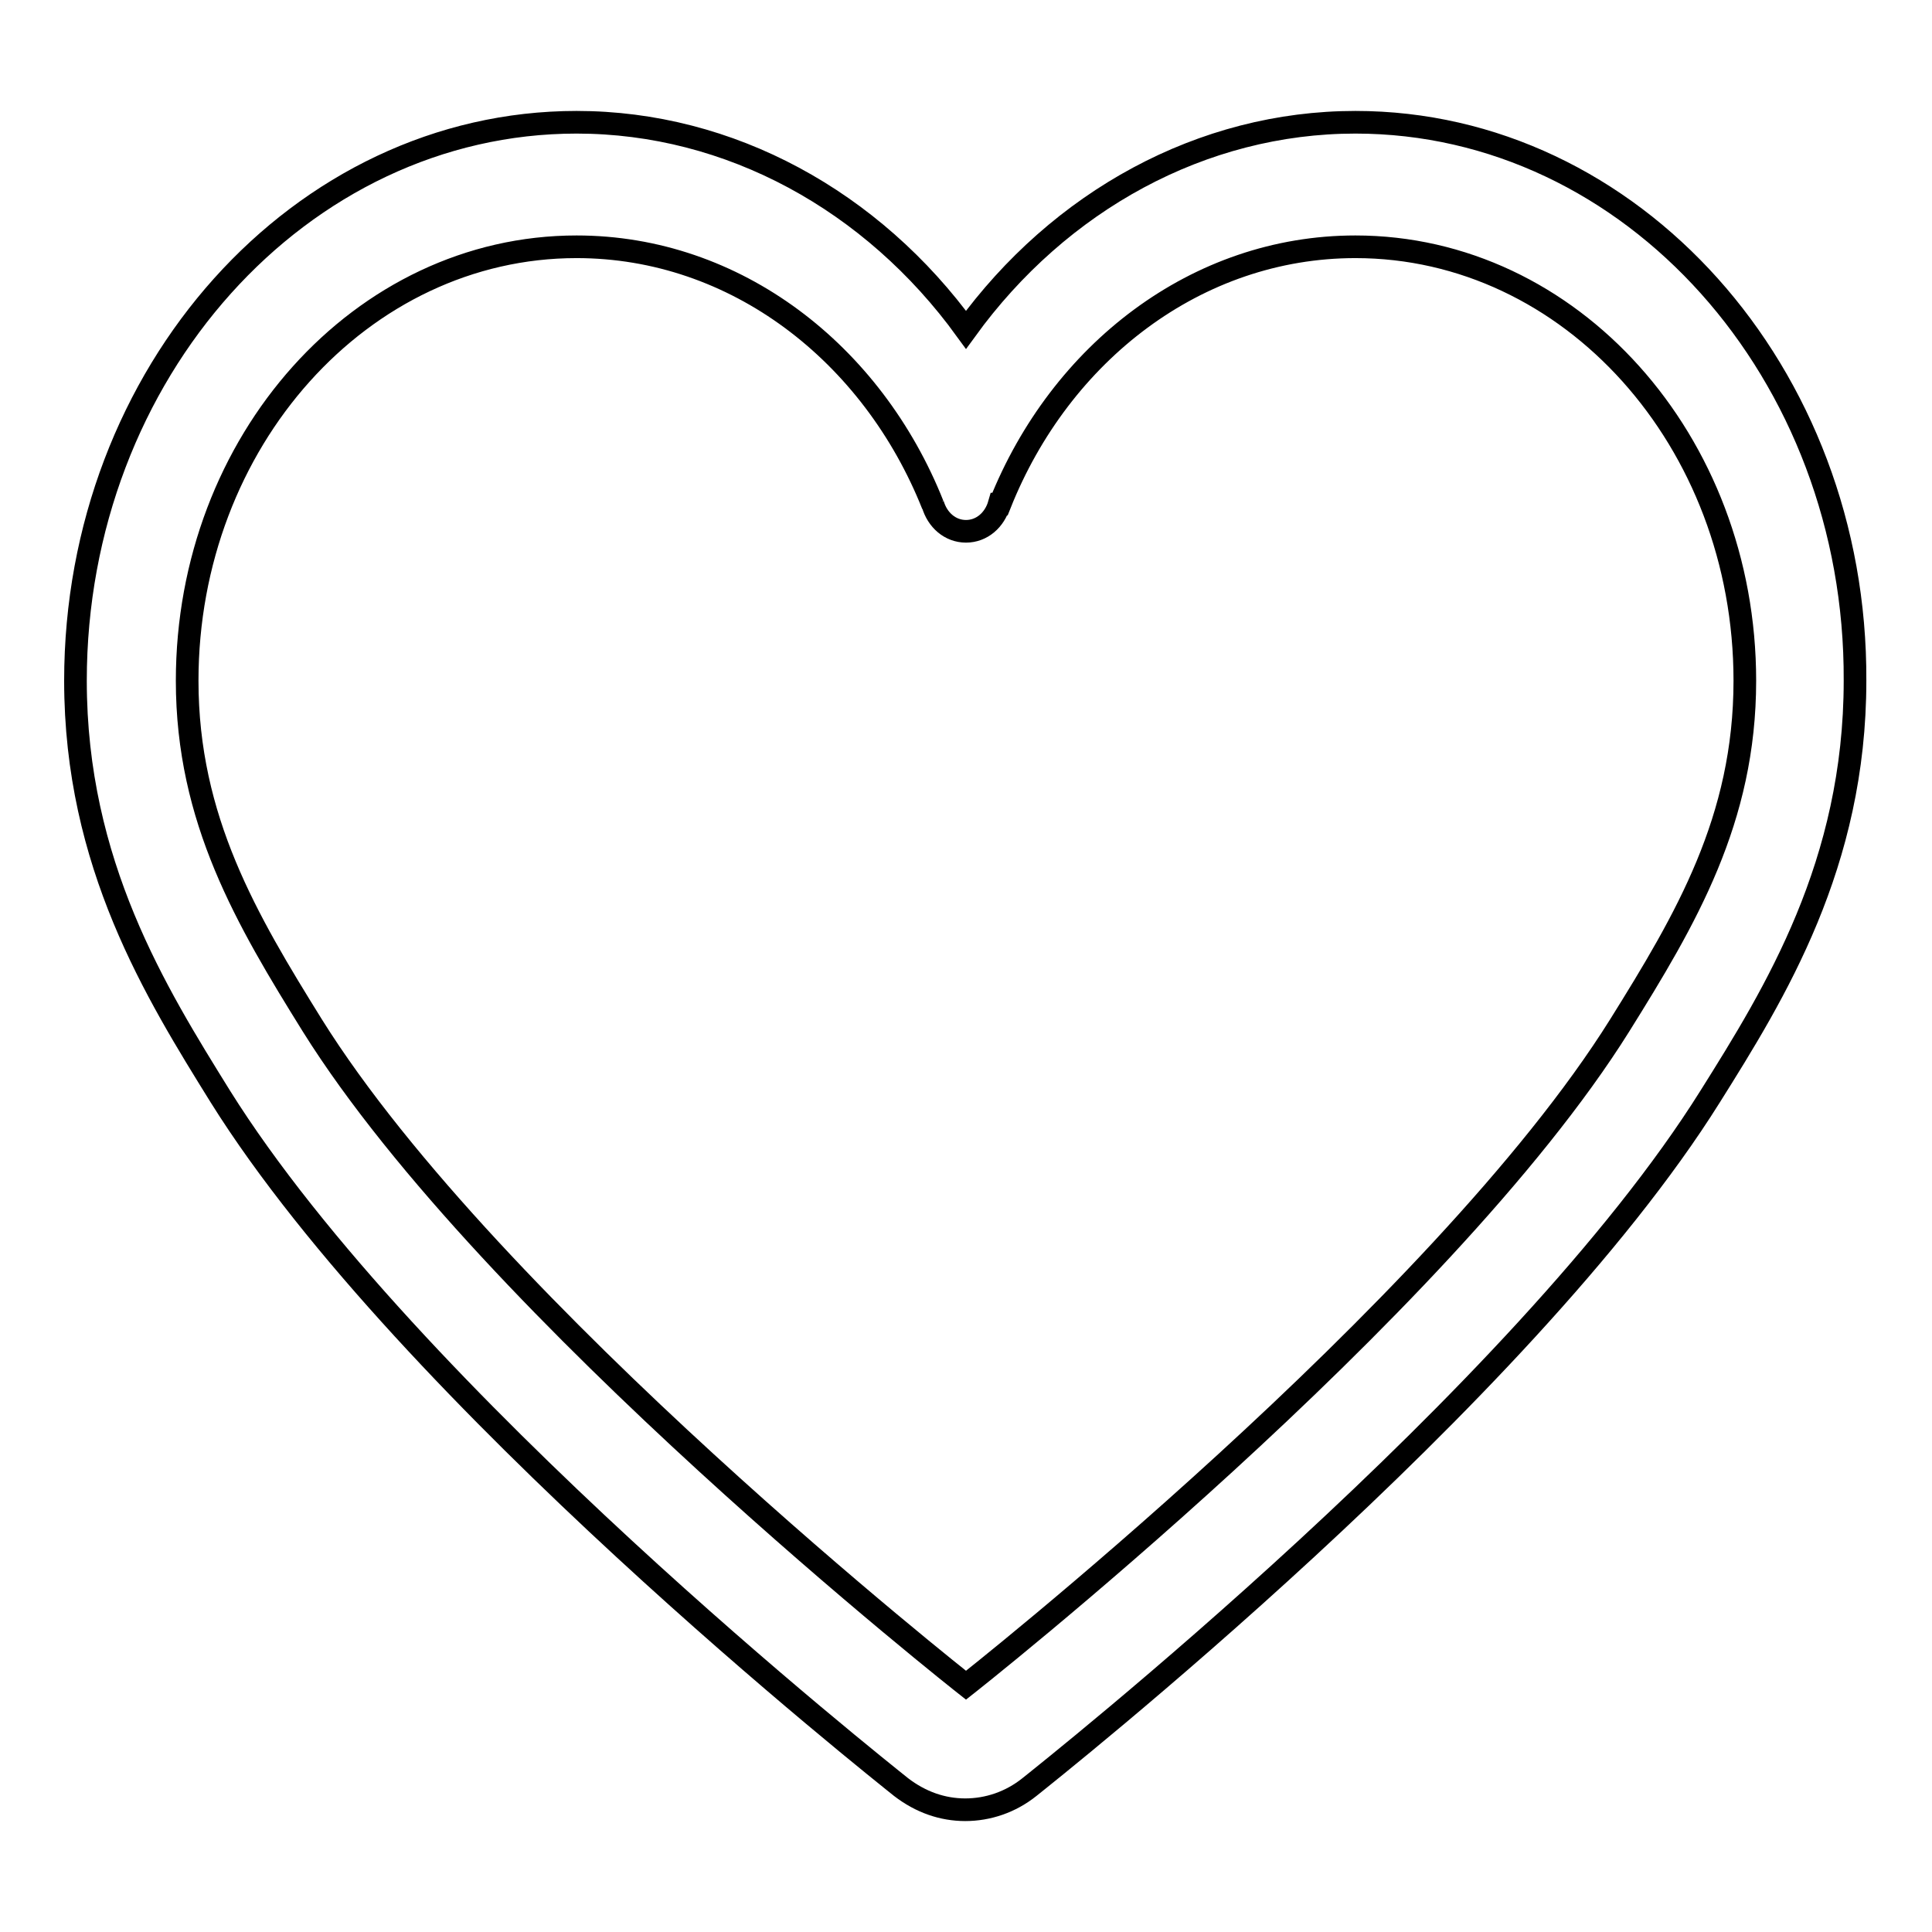
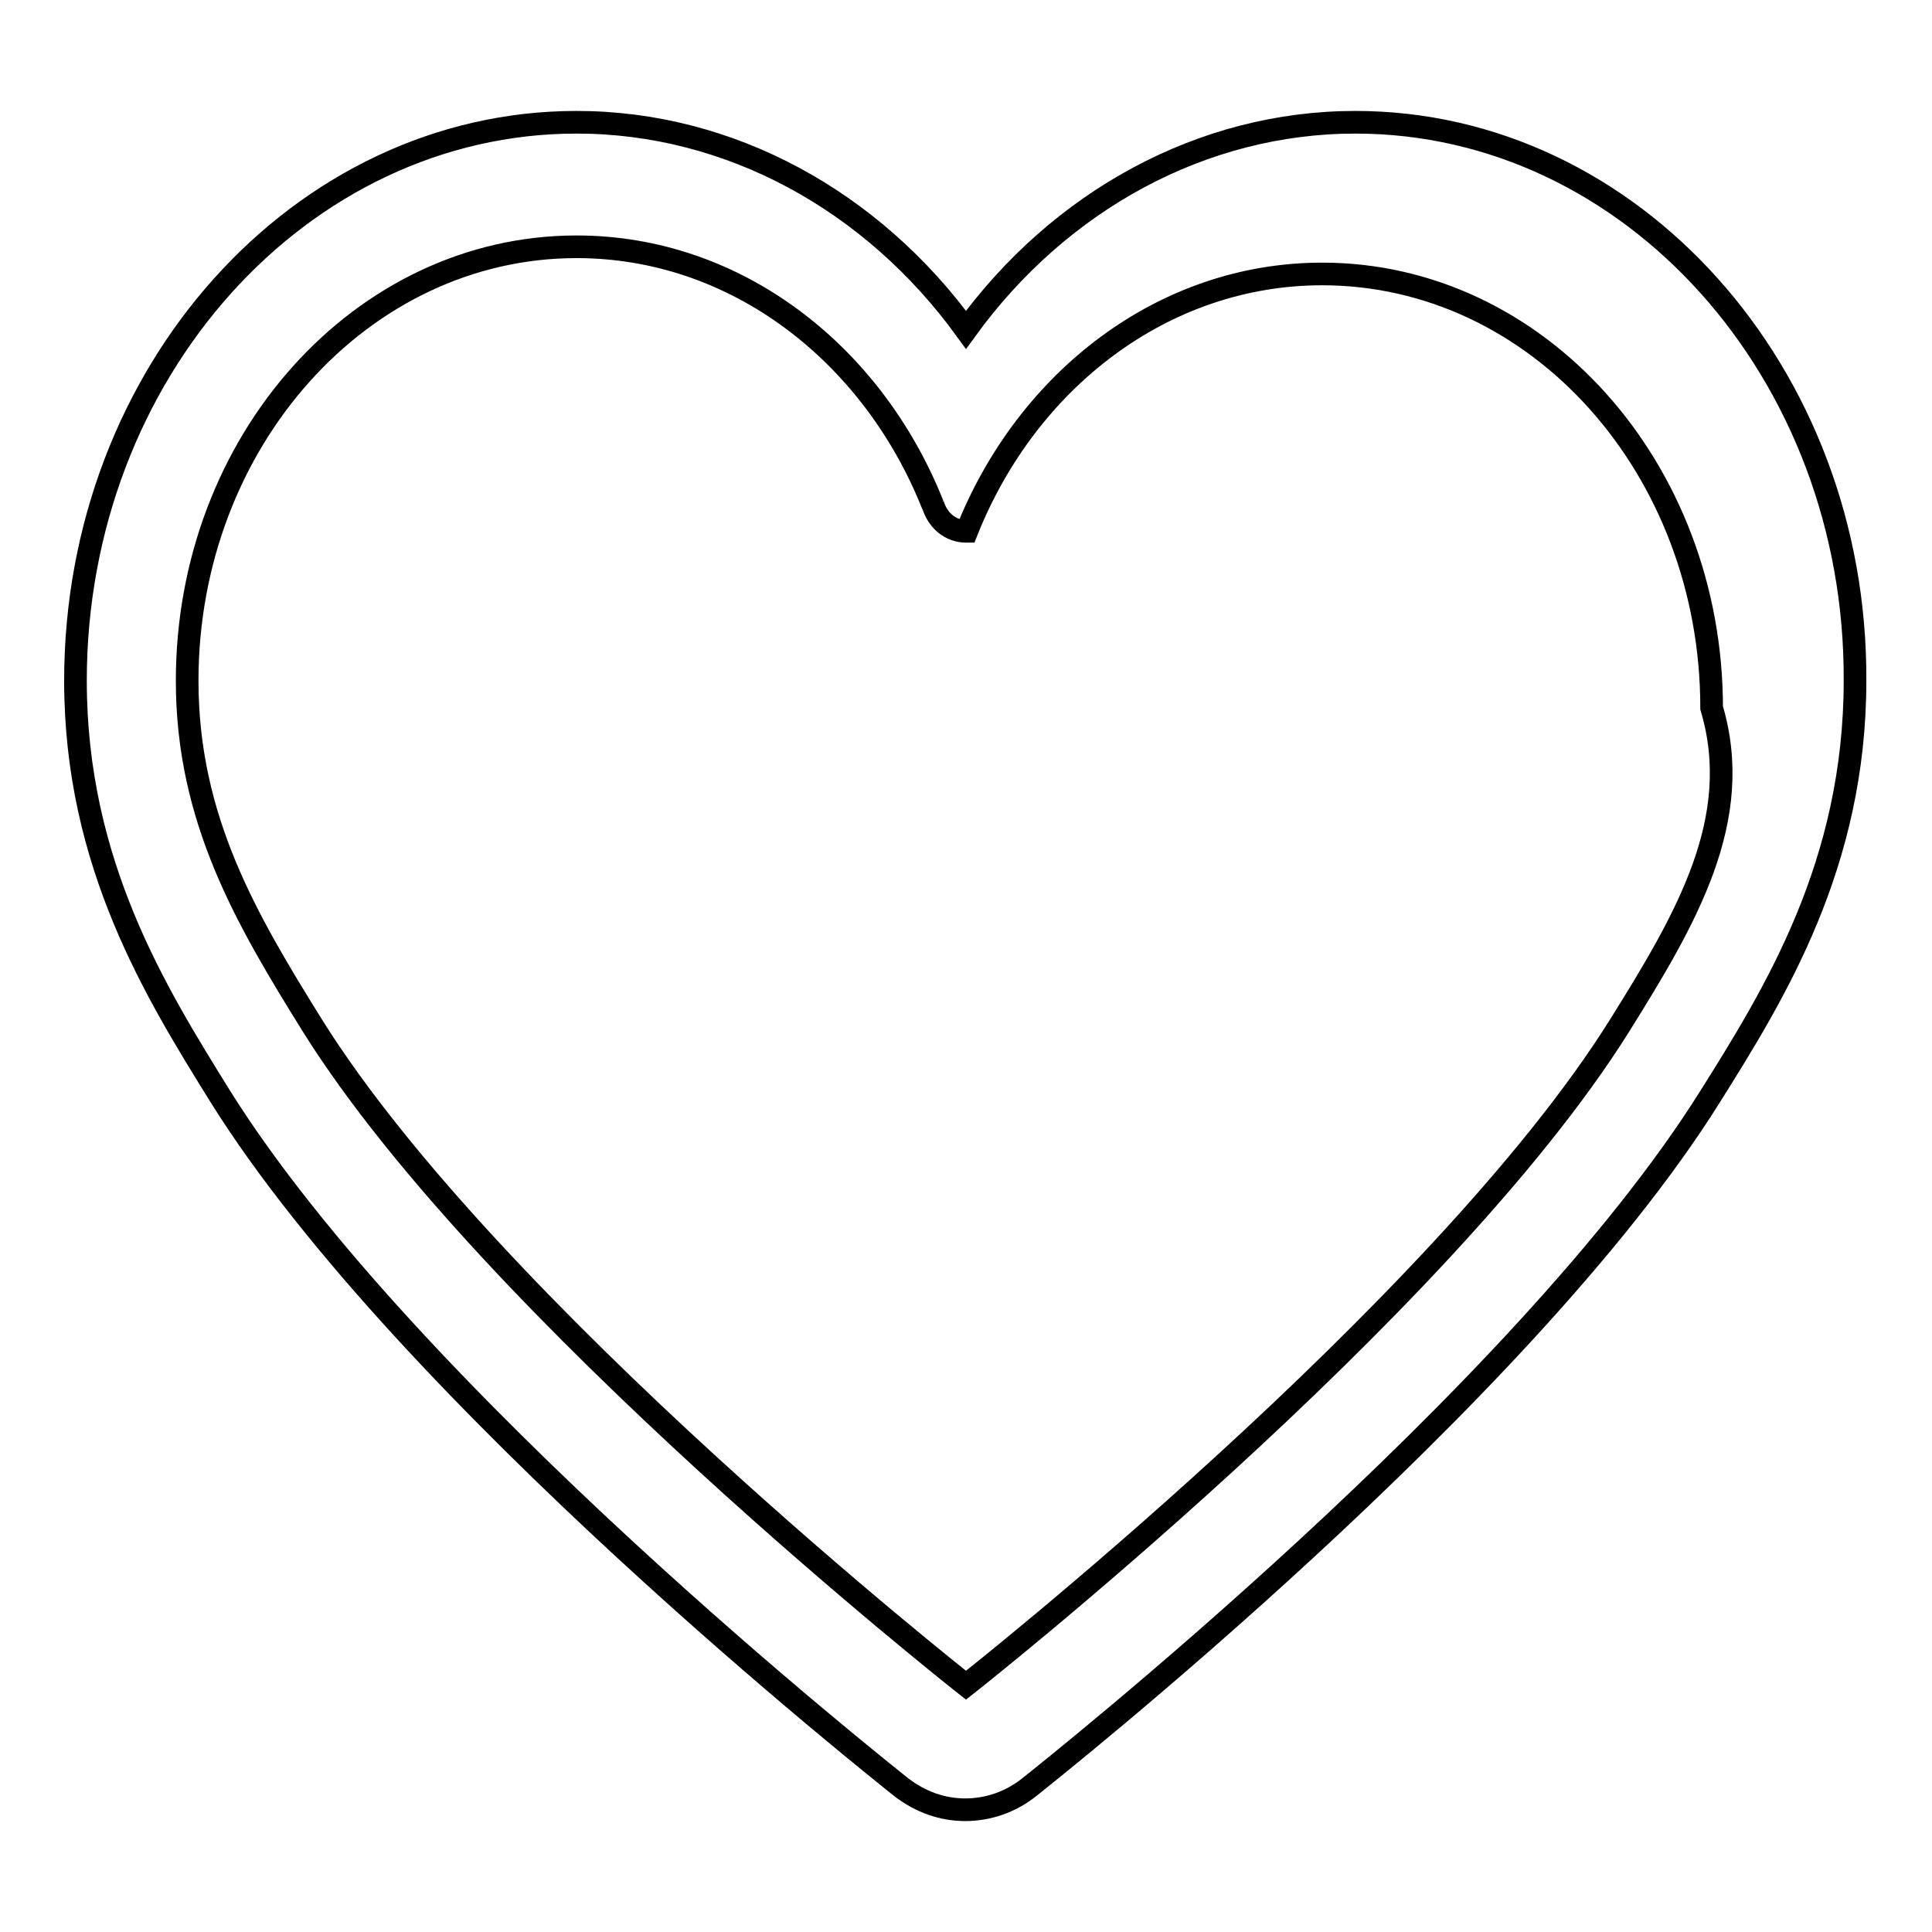
<svg xmlns="http://www.w3.org/2000/svg" version="1.1" x="0px" y="0px" viewBox="0 0 256 256" enable-background="new 0 0 256 256" xml:space="preserve">
  <g>
    <g>
-       <path stroke-width="3" fill-opacity="0" stroke="#000000" d="M179.6,16.2c-20.3,0-39.2,10.4-51.6,27.5c-12.4-17.1-31.3-27.5-51.6-27.5c-36.6,0-66.4,33.2-66.4,74c0,24.3,10.7,41.4,19.2,55.1c24.9,39.8,87.6,89.4,90.2,91.5c2.6,2,5.5,3,8.5,3c3,0,6-1,8.5-3c2.6-2.1,65.3-51.7,90.2-91.5c8.6-13.7,19.2-30.8,19.2-55.1C246,49.4,216.2,16.2,179.6,16.2L179.6,16.2L179.6,16.2z M214.6,135.9c-23.7,37.9-86.6,87.4-86.6,87.4s-62.9-49.5-86.6-87.4c-8.7-14-16.6-27.3-16.6-45.7c0-31.7,23.1-57.5,51.6-57.5c21.1,0,39.2,14.1,47.2,34.2v-0.1h0c0.6,2.1,2.3,3.6,4.4,3.6c2.1,0,3.8-1.5,4.4-3.6h0.1c8-20.1,26.1-34.1,47.1-34.1c28.5,0,51.6,25.7,51.6,57.5C231.2,108.6,223.4,121.8,214.6,135.9L214.6,135.9L214.6,135.9z" />
+       <path stroke-width="3" fill-opacity="0" stroke="#000000" d="M179.6,16.2c-20.3,0-39.2,10.4-51.6,27.5c-12.4-17.1-31.3-27.5-51.6-27.5c-36.6,0-66.4,33.2-66.4,74c0,24.3,10.7,41.4,19.2,55.1c24.9,39.8,87.6,89.4,90.2,91.5c2.6,2,5.5,3,8.5,3c3,0,6-1,8.5-3c2.6-2.1,65.3-51.7,90.2-91.5c8.6-13.7,19.2-30.8,19.2-55.1C246,49.4,216.2,16.2,179.6,16.2L179.6,16.2L179.6,16.2z M214.6,135.9c-23.7,37.9-86.6,87.4-86.6,87.4s-62.9-49.5-86.6-87.4c-8.7-14-16.6-27.3-16.6-45.7c0-31.7,23.1-57.5,51.6-57.5c21.1,0,39.2,14.1,47.2,34.2v-0.1h0c0.6,2.1,2.3,3.6,4.4,3.6h0.1c8-20.1,26.1-34.1,47.1-34.1c28.5,0,51.6,25.7,51.6,57.5C231.2,108.6,223.4,121.8,214.6,135.9L214.6,135.9L214.6,135.9z" />
    </g>
  </g>
</svg>